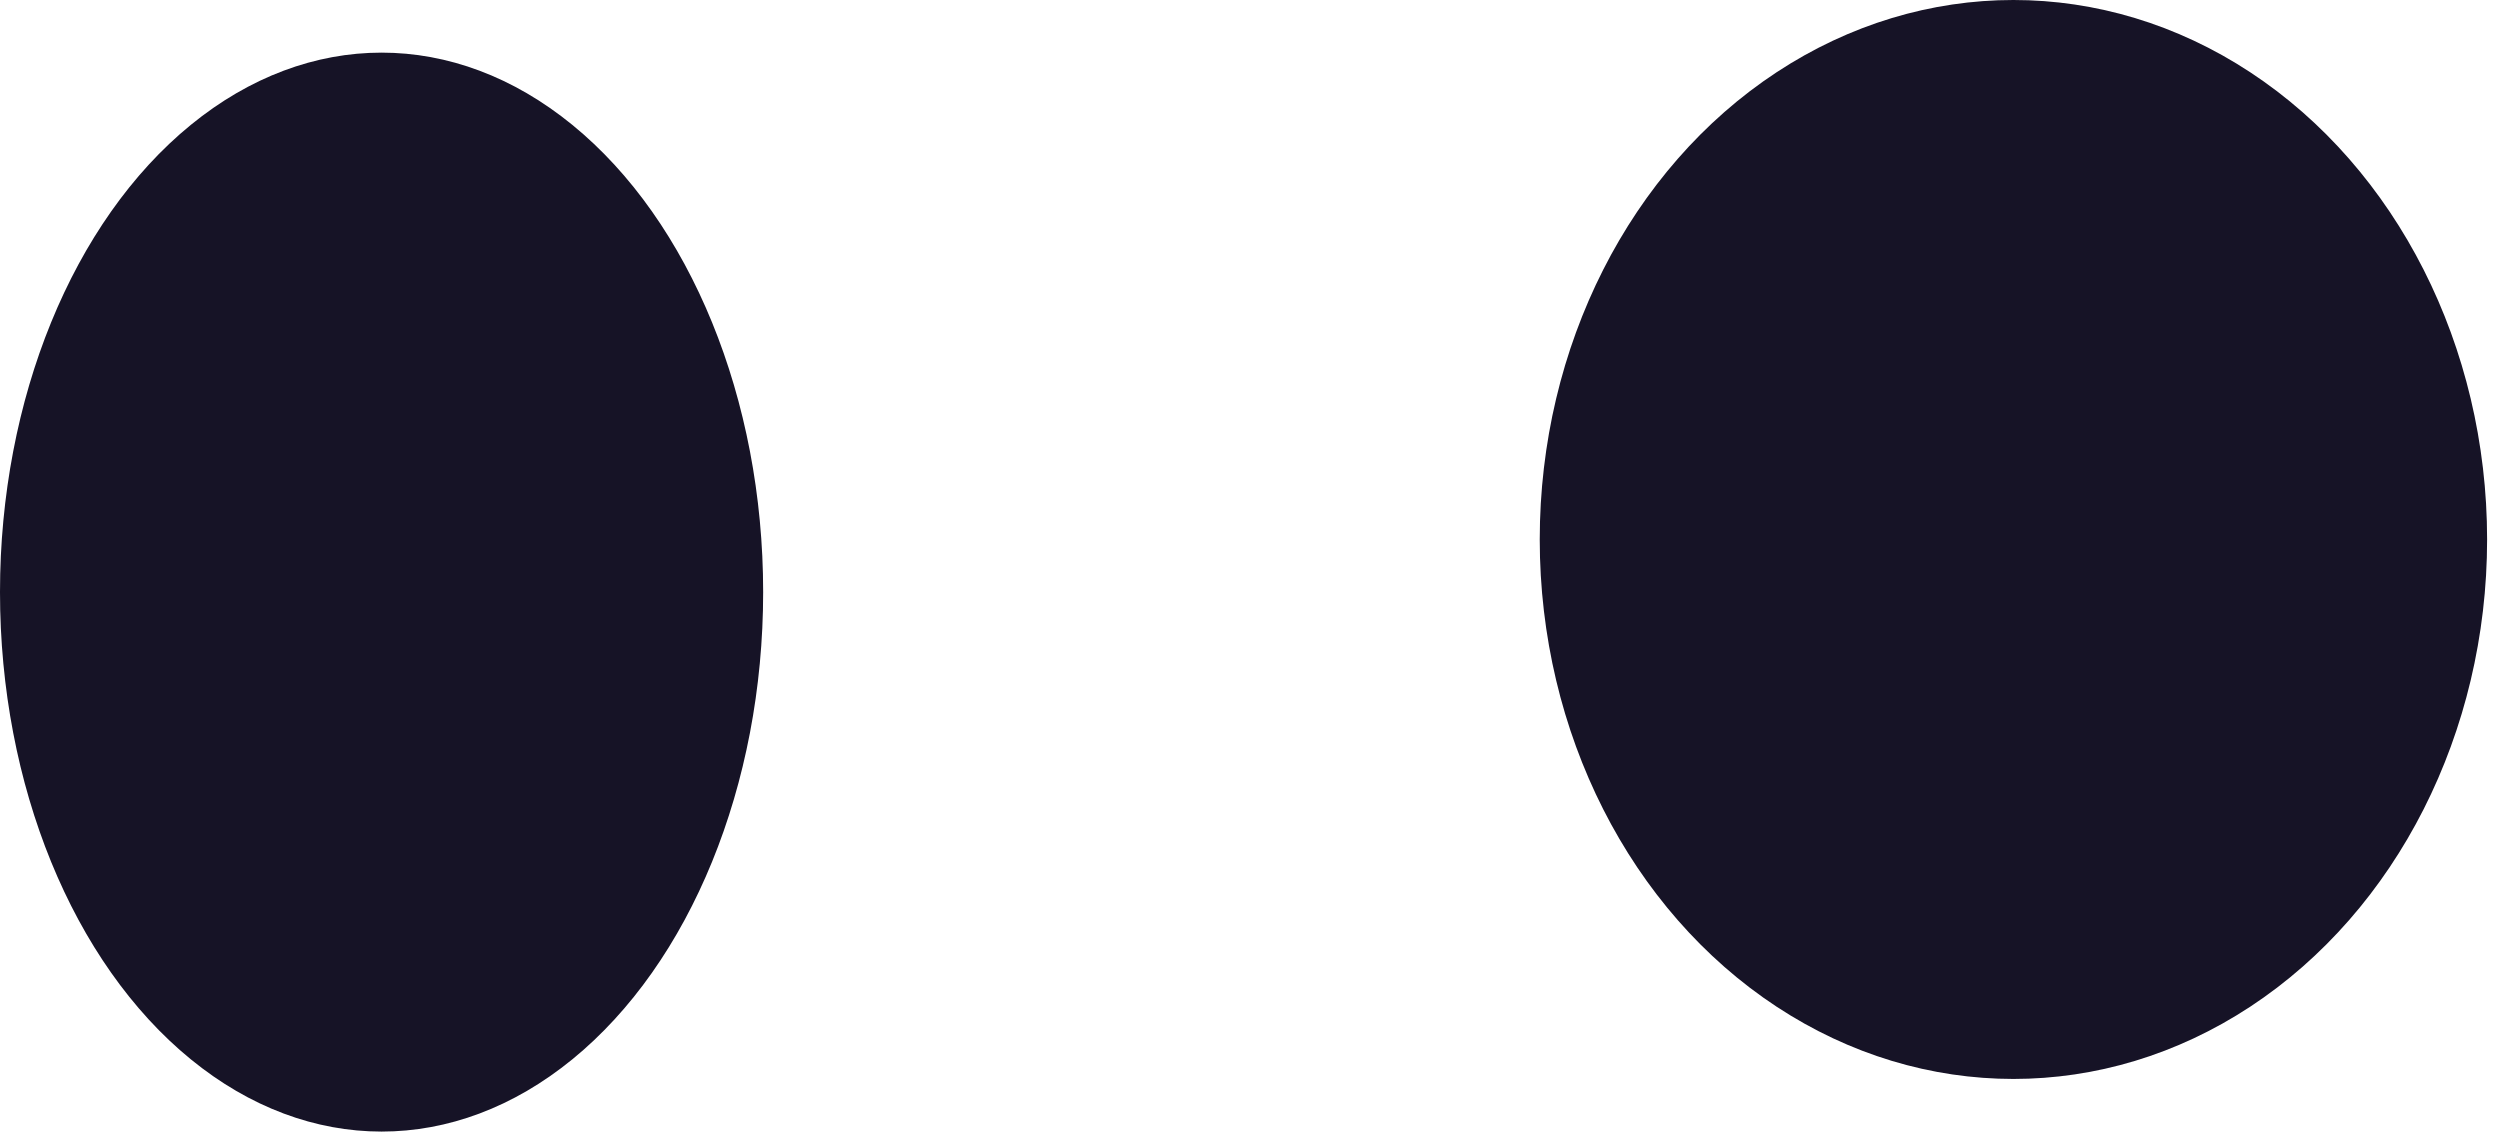
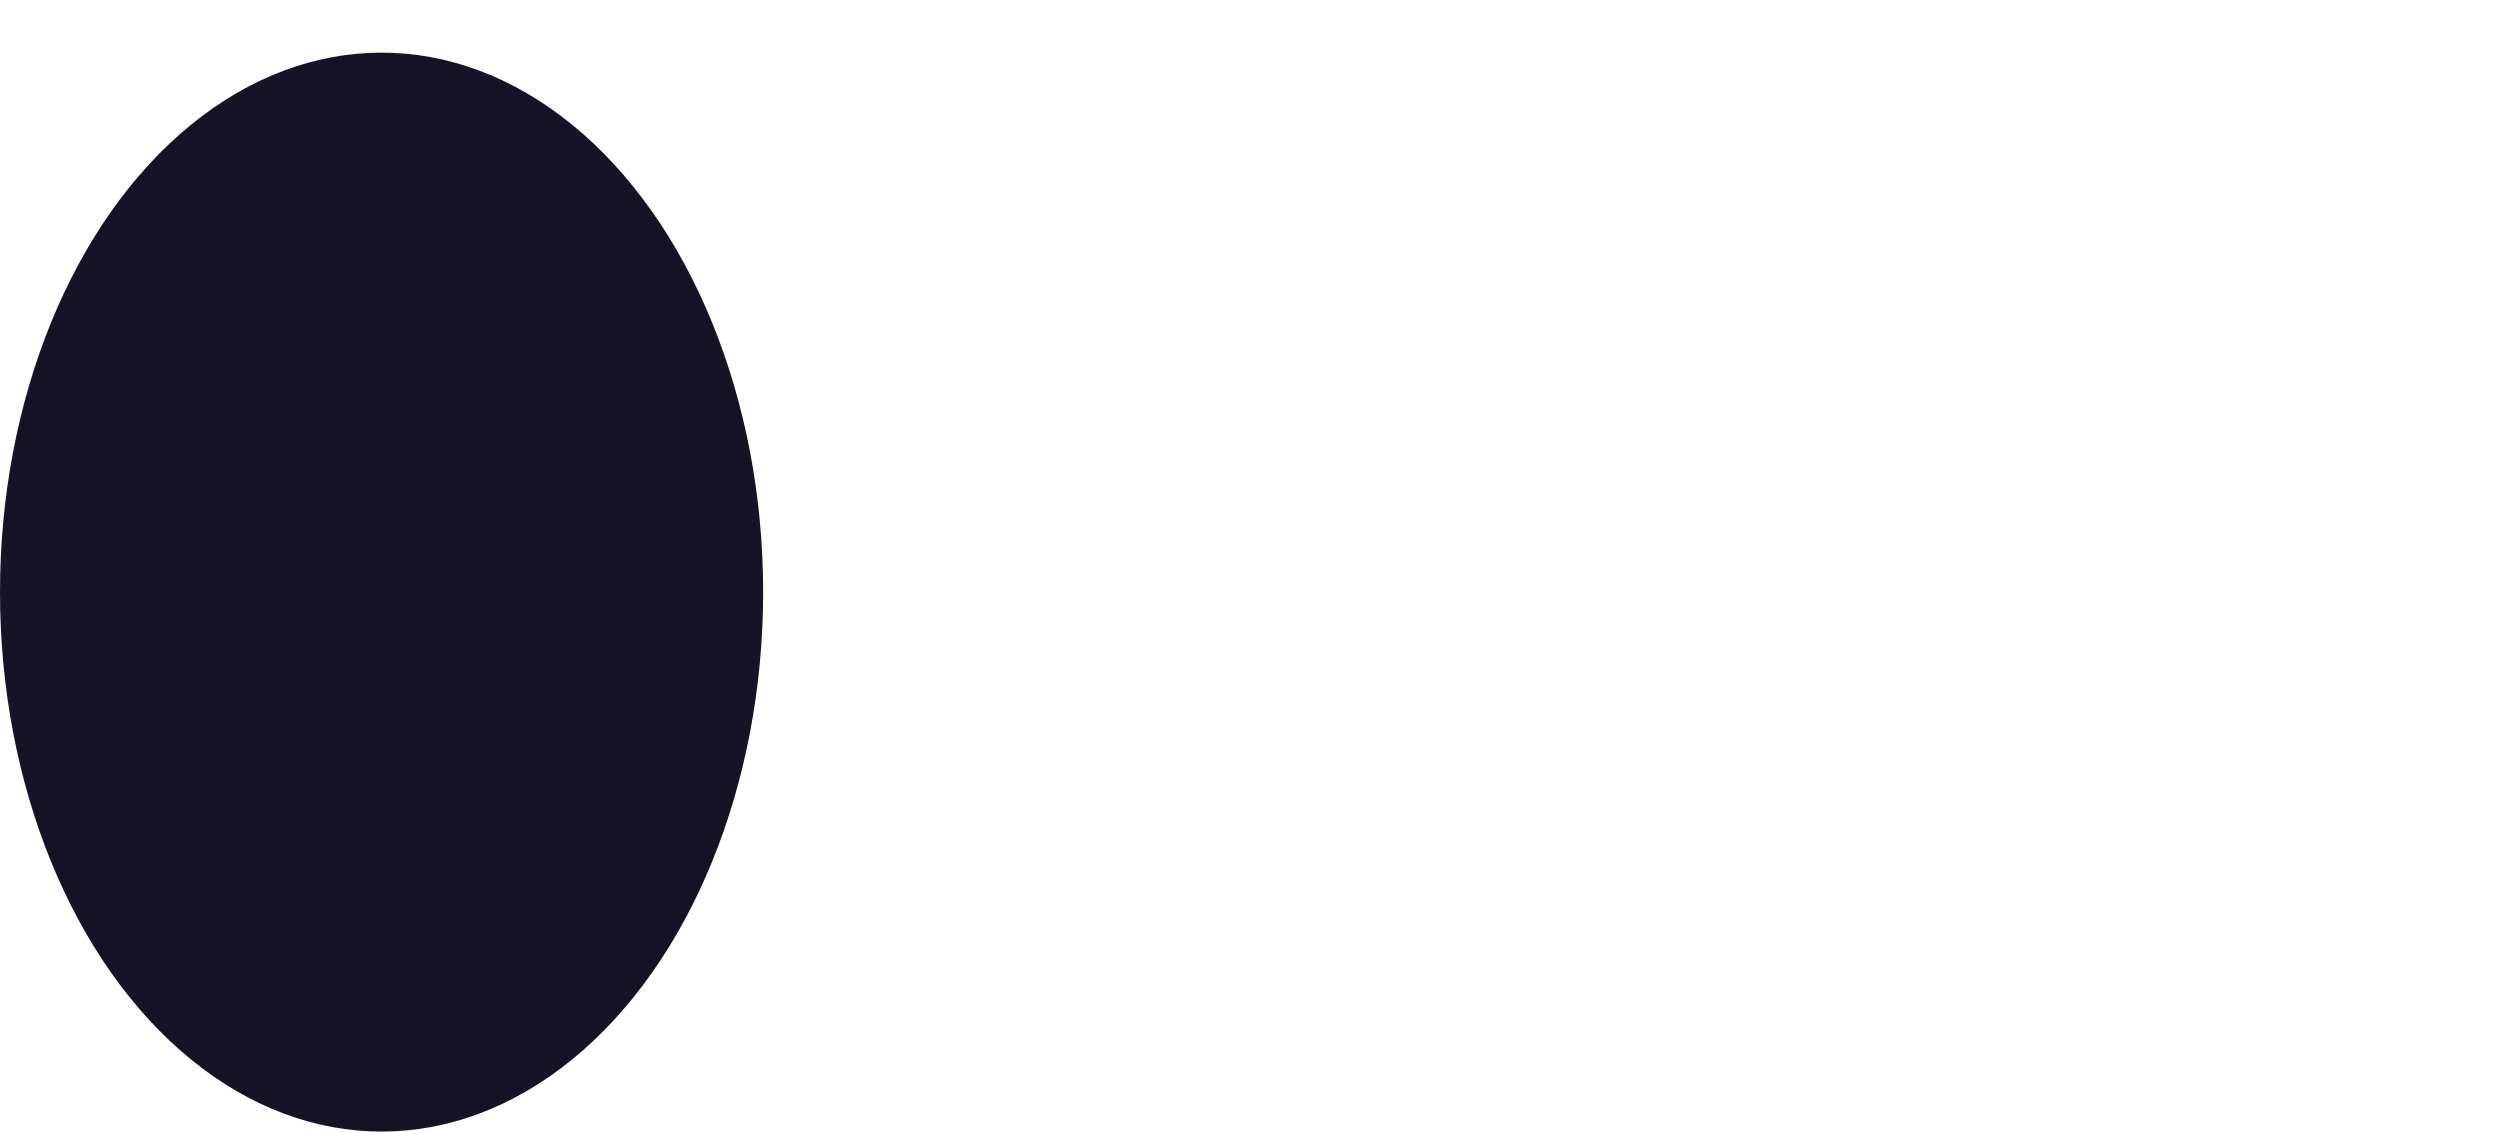
<svg xmlns="http://www.w3.org/2000/svg" width="95" height="43" viewBox="0 0 95 43" fill="none">
  <ellipse cx="14.5" cy="22.5" rx="14.5" ry="20.5" fill="#161326" />
-   <ellipse cx="76.51" cy="20.5" rx="18" ry="20.5" fill="#161326" />
</svg>